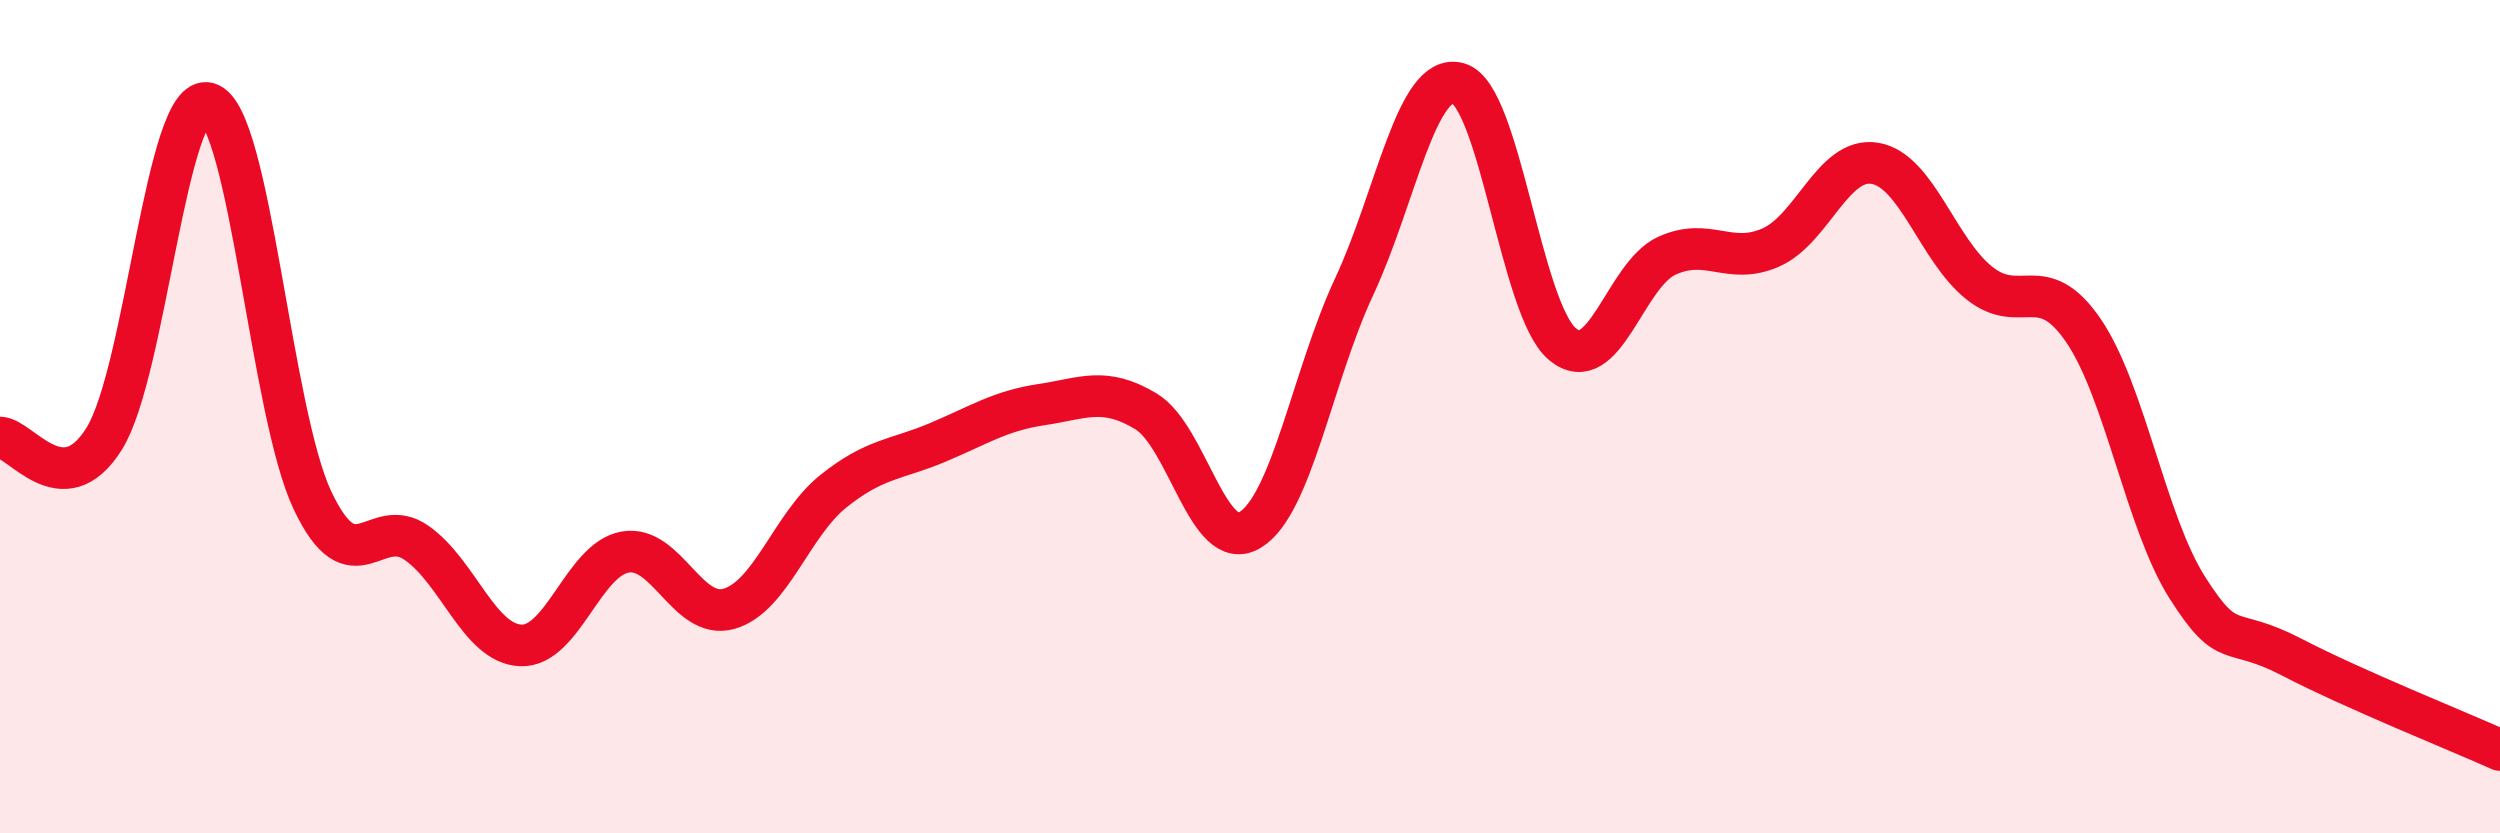
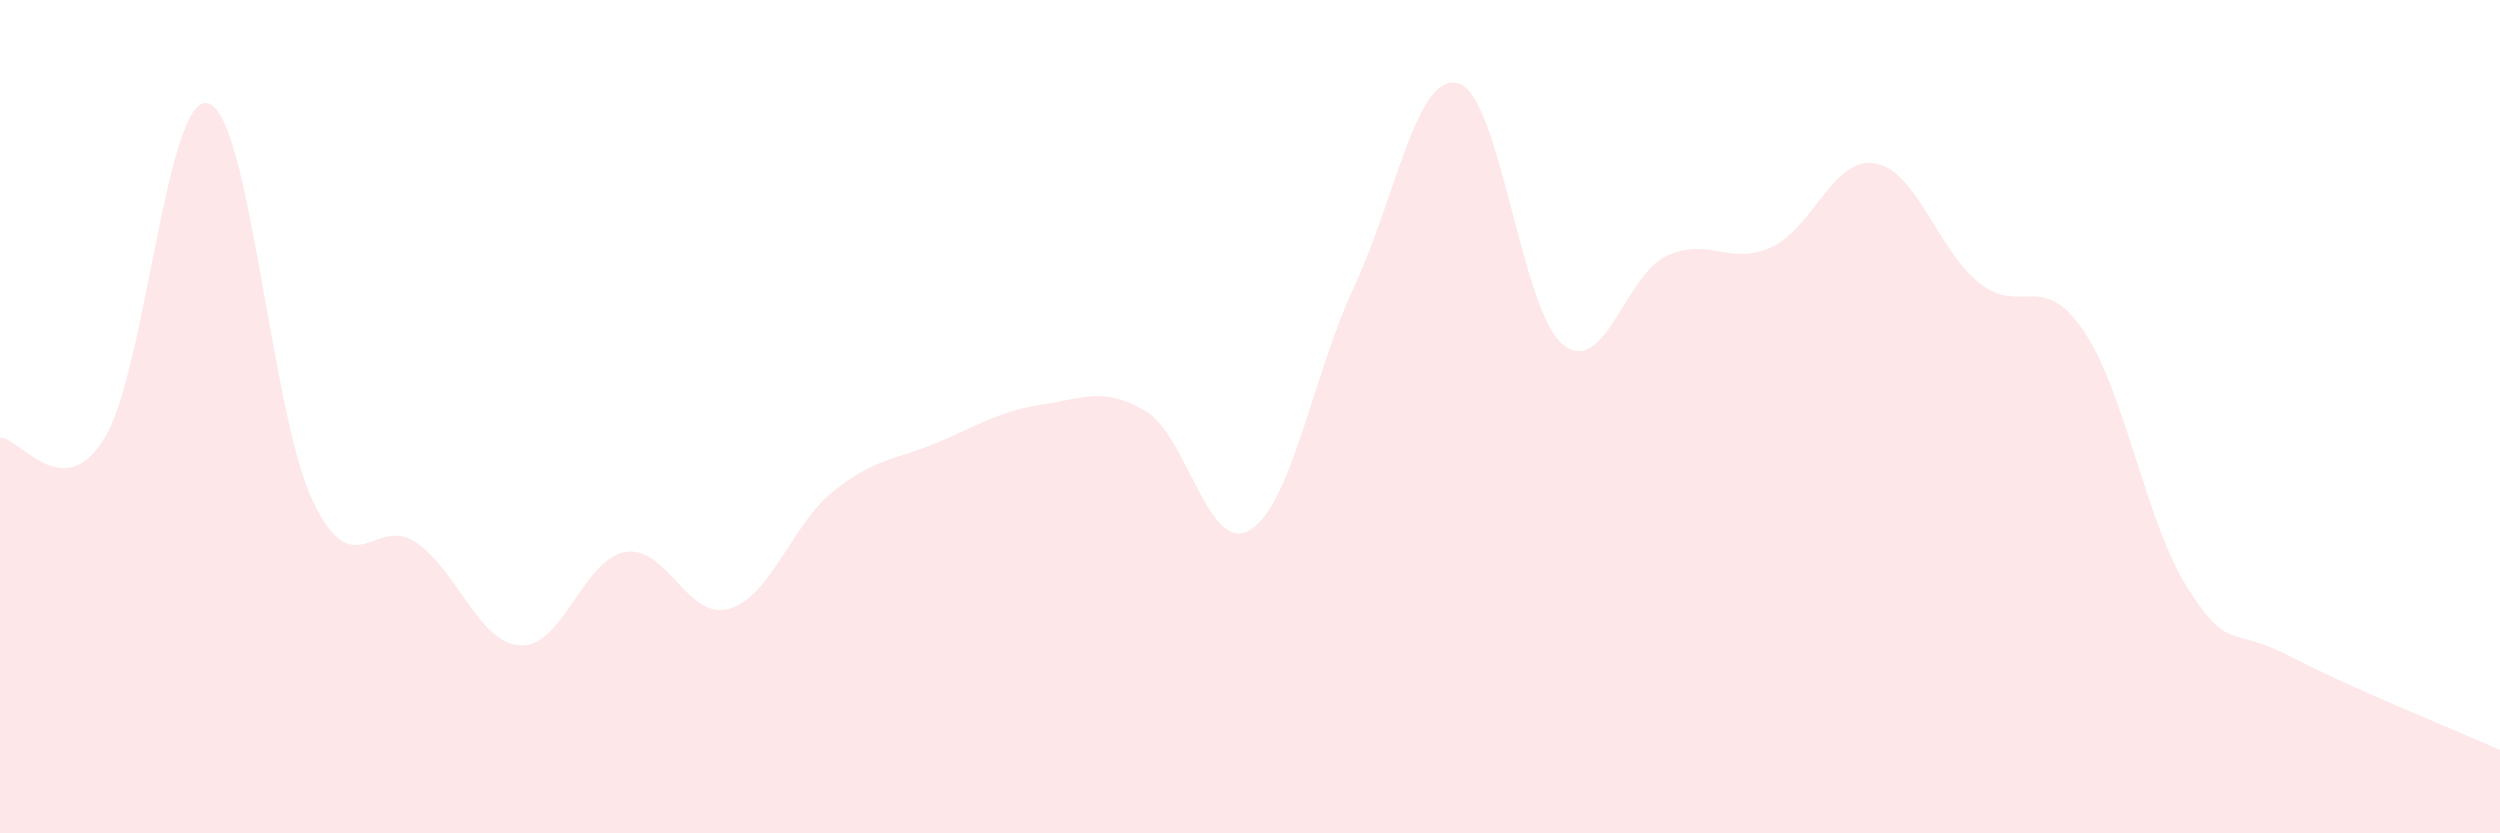
<svg xmlns="http://www.w3.org/2000/svg" width="60" height="20" viewBox="0 0 60 20">
  <path d="M 0,10.5 C 0.5,10.51 1.5,12.13 2.5,10.53 C 3.5,8.93 4,2.18 5,2.48 C 6,2.78 6.5,9.9 7.5,12.01 C 8.5,14.12 9,12.33 10,13.03 C 11,13.73 11.5,15.45 12.5,15.49 C 13.5,15.53 14,13.43 15,13.25 C 16,13.07 16.5,14.9 17.5,14.61 C 18.5,14.32 19,12.59 20,11.79 C 21,10.99 21.5,11.04 22.5,10.62 C 23.5,10.2 24,9.86 25,9.71 C 26,9.56 26.5,9.27 27.5,9.87 C 28.5,10.47 29,13.32 30,12.72 C 31,12.12 31.5,9.02 32.5,6.88 C 33.5,4.74 34,1.72 35,2 C 36,2.28 36.5,7.43 37.5,8.26 C 38.5,9.09 39,6.6 40,6.14 C 41,5.68 41.5,6.38 42.5,5.94 C 43.5,5.5 44,3.75 45,3.92 C 46,4.09 46.5,5.99 47.5,6.79 C 48.5,7.59 49,6.47 50,7.93 C 51,9.39 51.5,12.54 52.5,14.11 C 53.5,15.68 53.5,14.99 55,15.77 C 56.5,16.55 59,17.55 60,18L60 20L0 20Z" fill="#EB0A25" opacity="0.1" stroke-linecap="round" stroke-linejoin="round" />
-   <path d="M 0,10.5 C 0.5,10.51 1.5,12.13 2.5,10.53 C 3.5,8.93 4,2.18 5,2.48 C 6,2.78 6.5,9.9 7.5,12.01 C 8.5,14.12 9,12.33 10,13.03 C 11,13.73 11.5,15.45 12.5,15.49 C 13.5,15.53 14,13.43 15,13.25 C 16,13.07 16.5,14.9 17.5,14.61 C 18.5,14.32 19,12.59 20,11.79 C 21,10.99 21.5,11.04 22.5,10.62 C 23.5,10.2 24,9.86 25,9.71 C 26,9.56 26.5,9.27 27.5,9.87 C 28.5,10.47 29,13.32 30,12.72 C 31,12.12 31.5,9.02 32.5,6.88 C 33.5,4.74 34,1.72 35,2 C 36,2.28 36.5,7.43 37.5,8.26 C 38.5,9.09 39,6.6 40,6.14 C 41,5.68 41.5,6.38 42.5,5.94 C 43.5,5.5 44,3.75 45,3.92 C 46,4.09 46.5,5.99 47.5,6.79 C 48.5,7.59 49,6.47 50,7.93 C 51,9.39 51.5,12.54 52.5,14.11 C 53.5,15.68 53.5,14.99 55,15.77 C 56.5,16.55 59,17.55 60,18" stroke="#EB0A25" stroke-width="1" fill="none" stroke-linecap="round" stroke-linejoin="round" />
</svg>